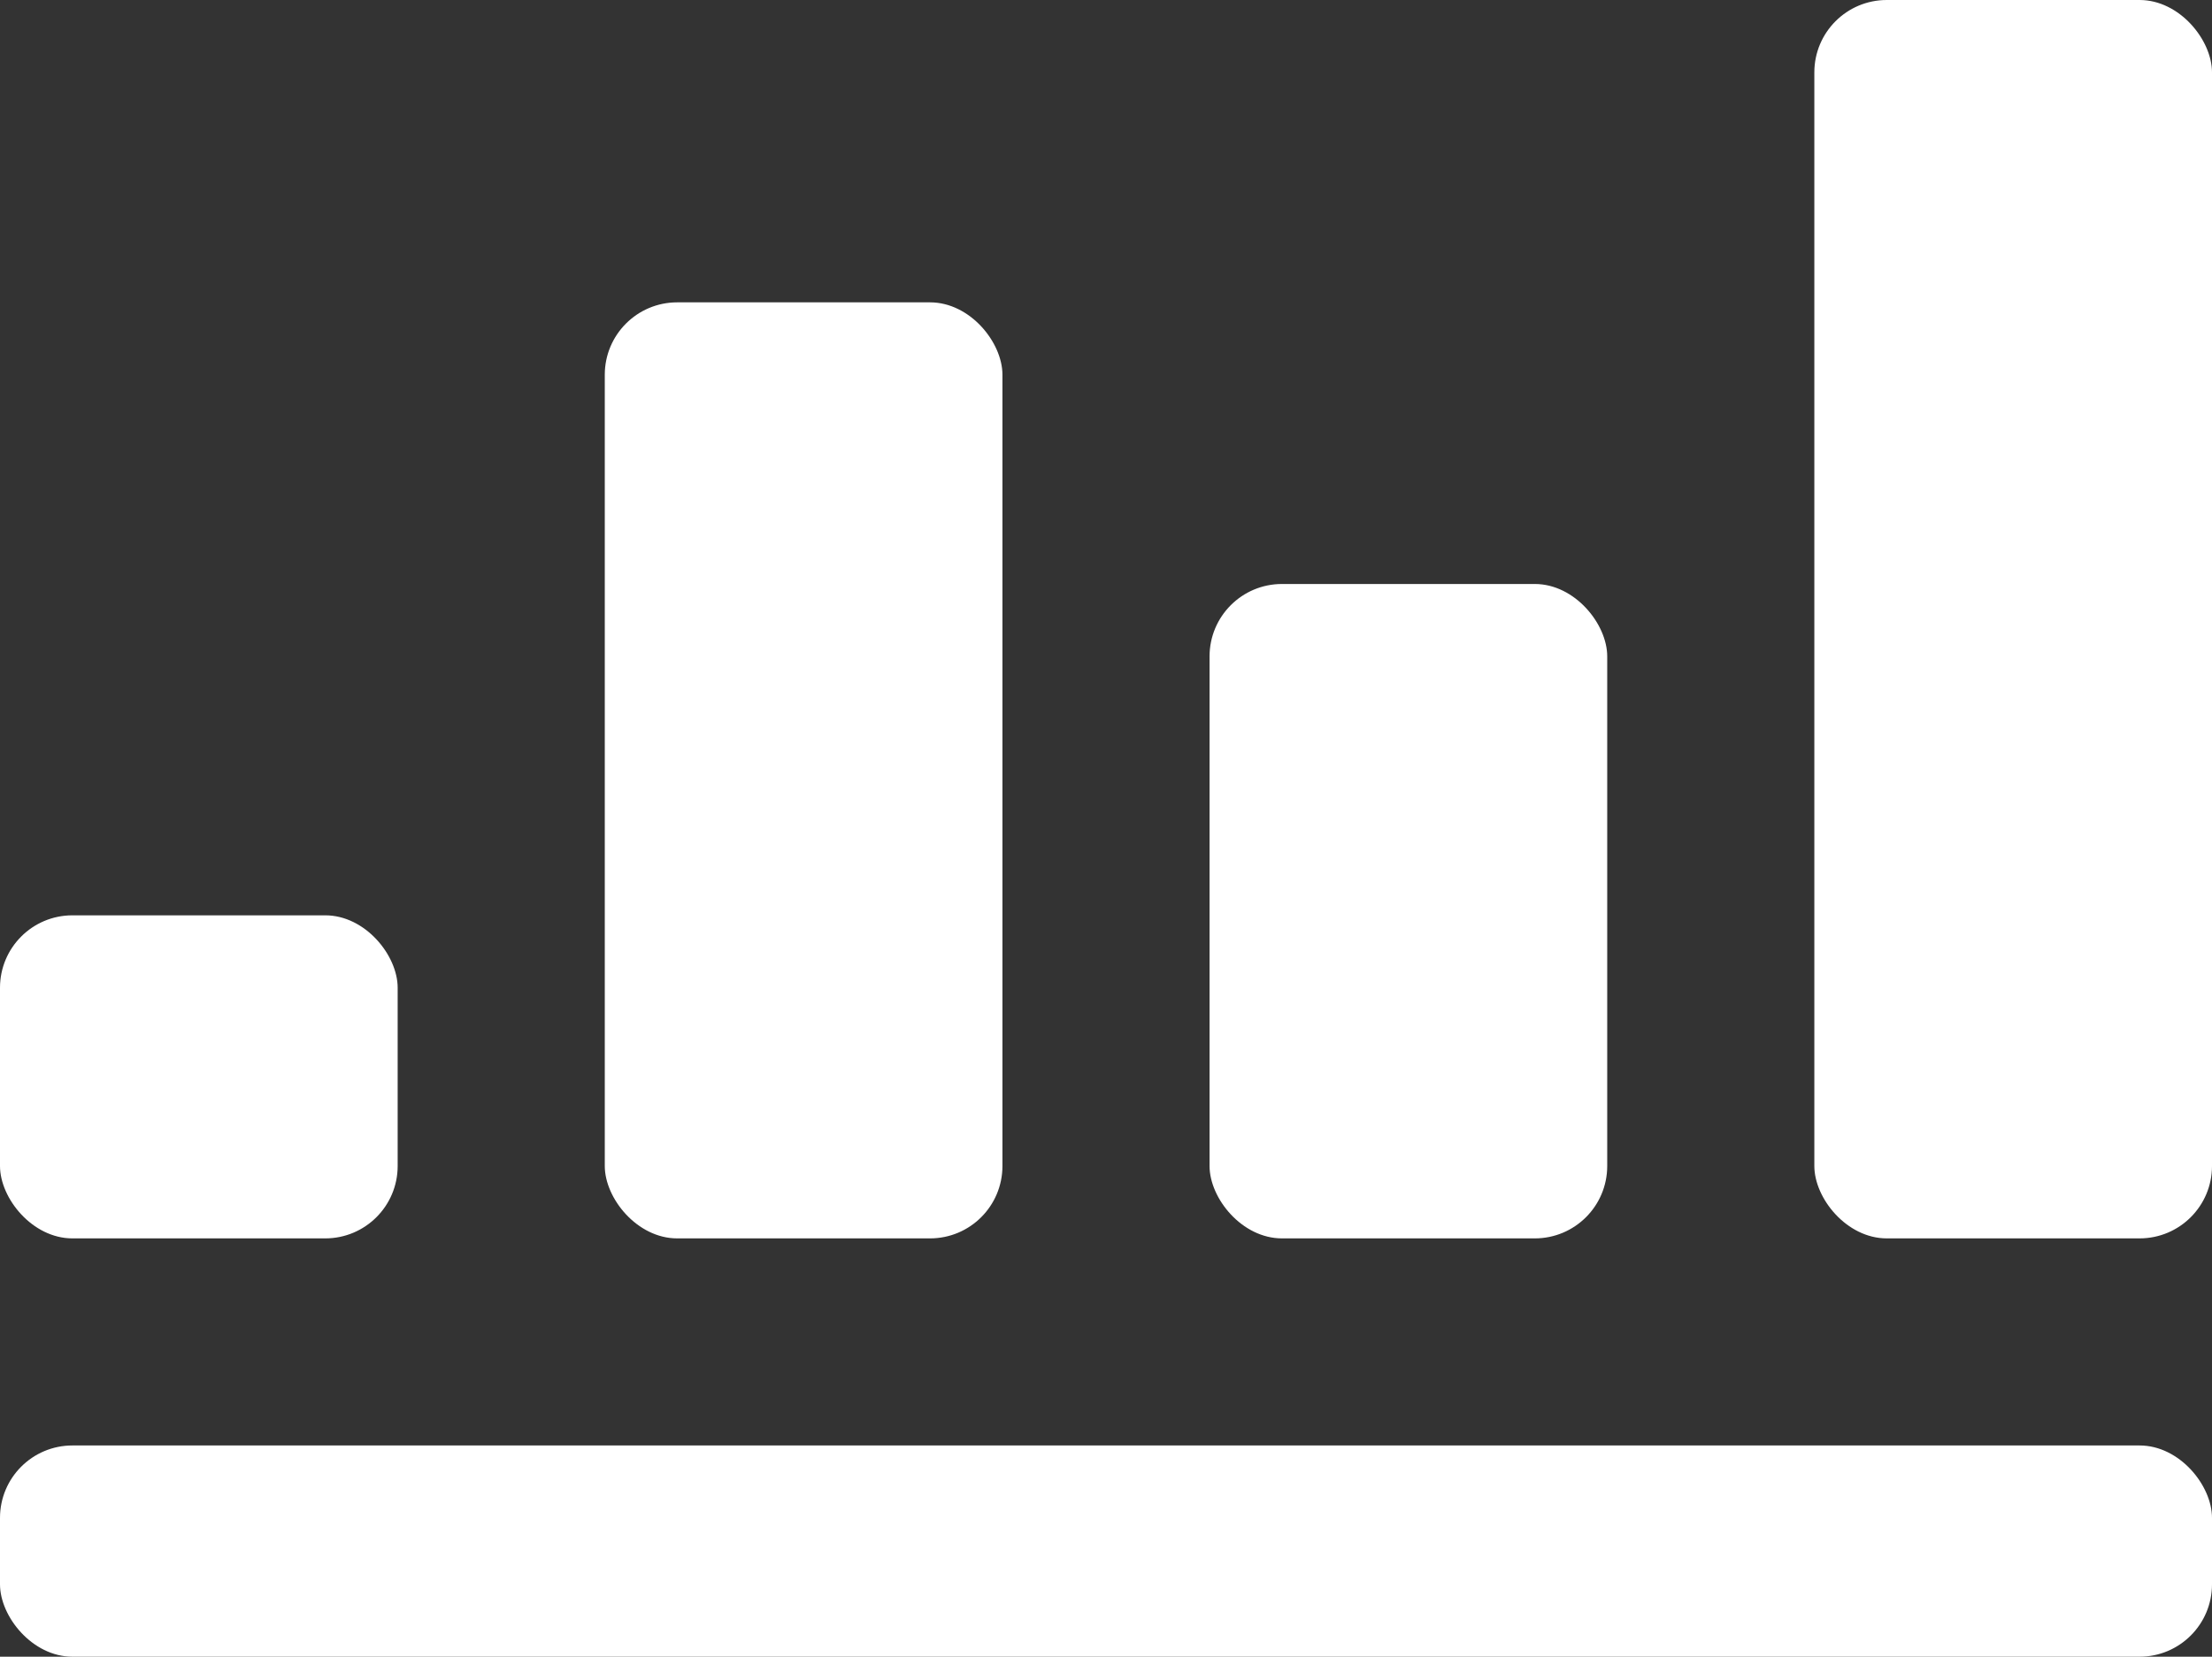
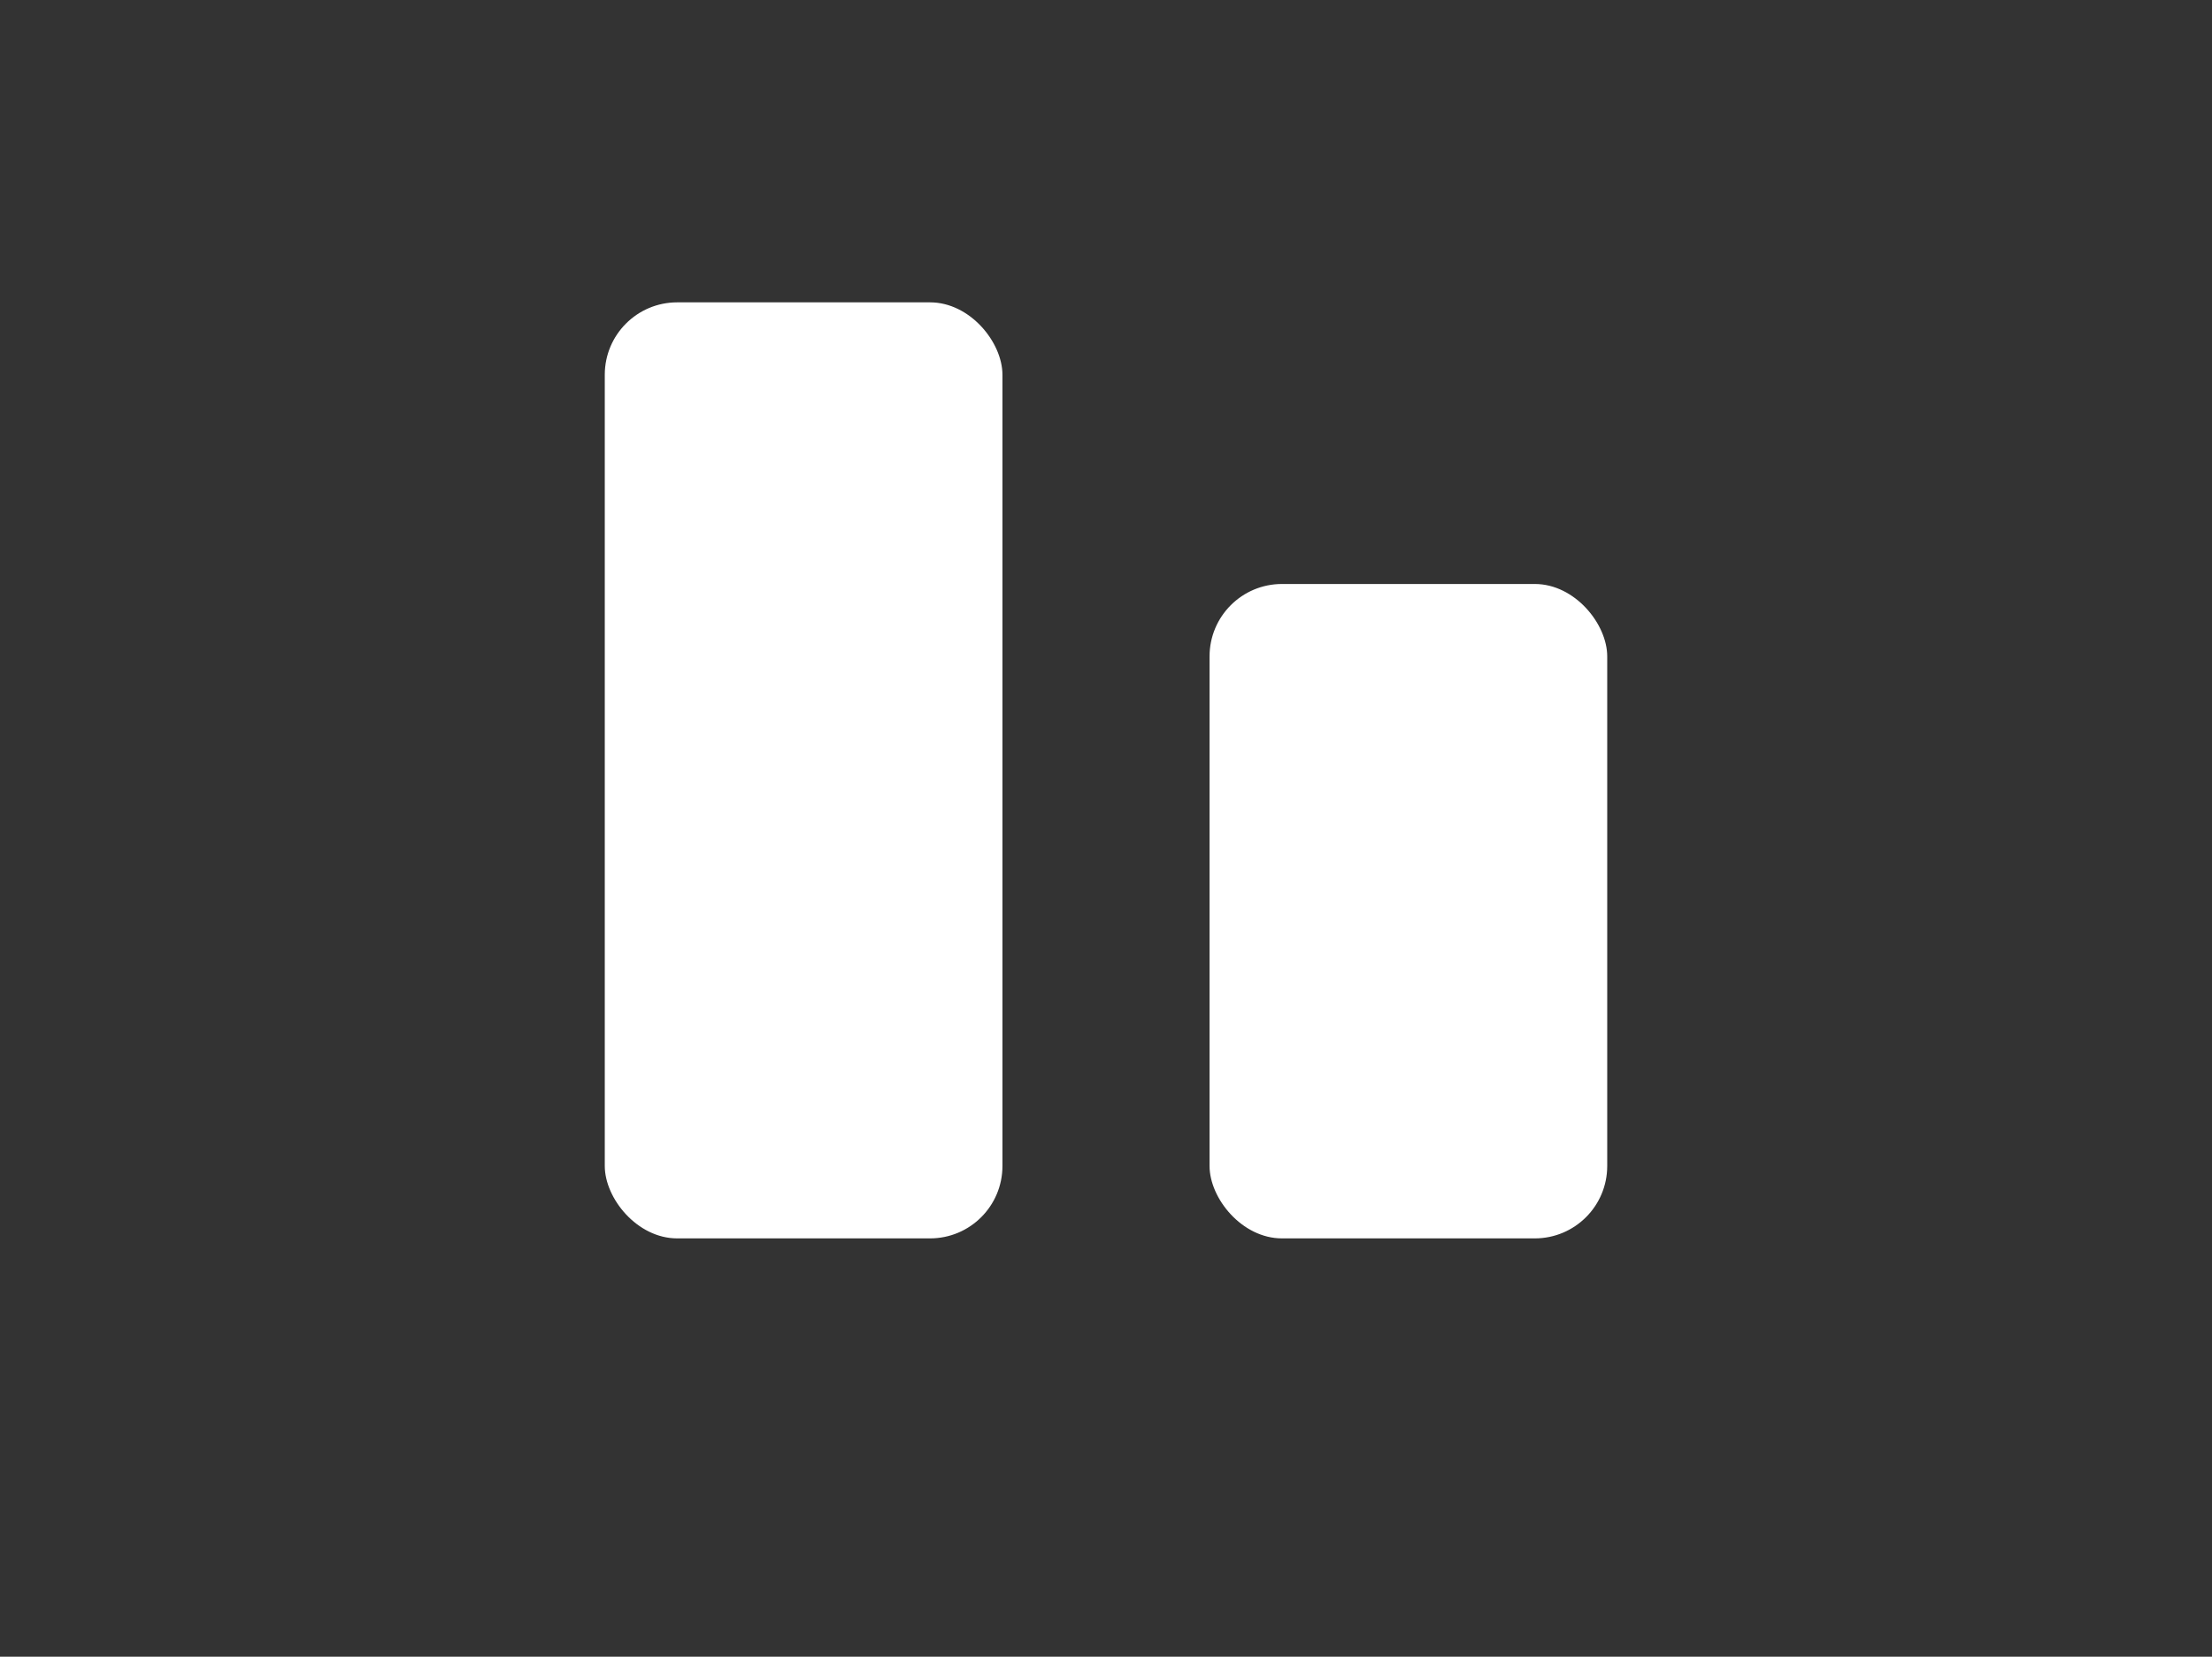
<svg xmlns="http://www.w3.org/2000/svg" viewBox="0 0 534 400">
  <rect x="0" y="0" width="534" height="400" fill="#333333" stroke="none" />
  <defs>
    <style>.cls-1{fill:#fff;}</style>
  </defs>
  <g id="Capa_2" data-name="Capa 2">
    <g id="Capa_1-2" data-name="Capa 1">
-       <rect class="cls-1" y="221" width="96" height="78" rx="17.48" />
-       <rect class="cls-1" y="349" width="534" height="51" rx="17.48" />
      <rect class="cls-1" x="146" y="73" width="96" height="226" rx="17.48" />
      <rect class="cls-1" x="292" y="141" width="96" height="158" rx="17.48" />
-       <rect class="cls-1" x="438" width="96" height="299" rx="17.48" />
    </g>
  </g>
</svg>